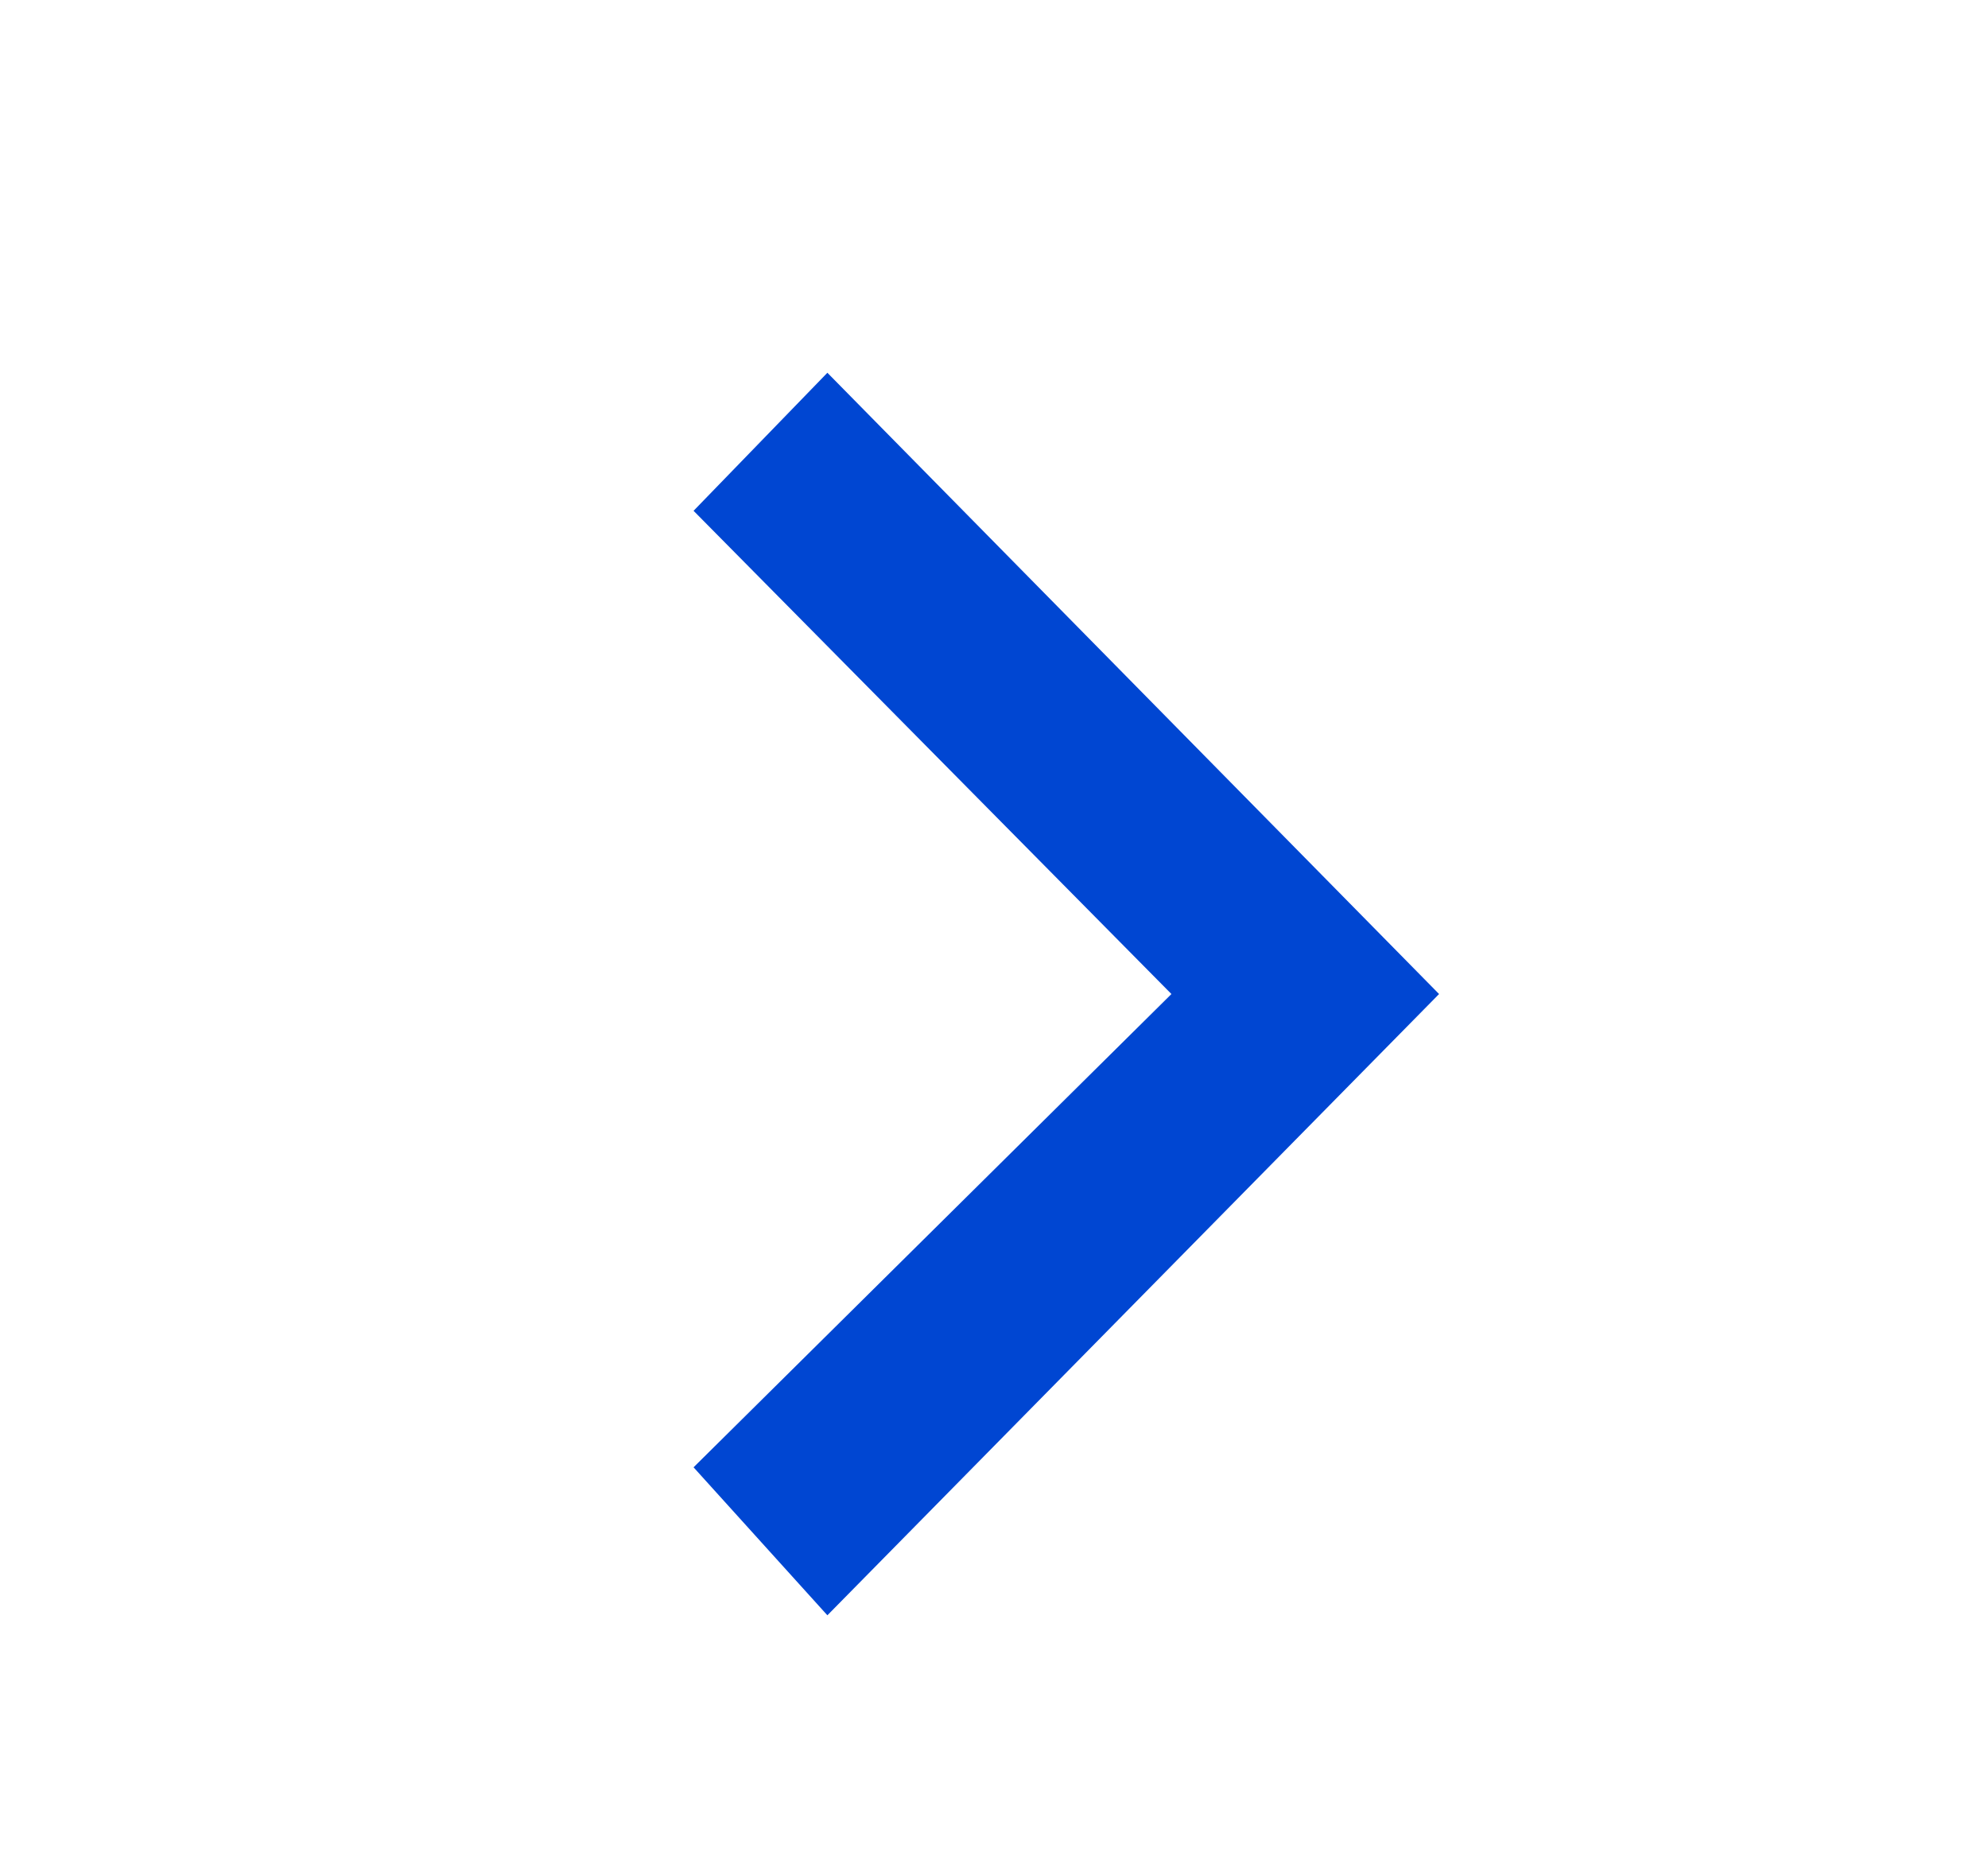
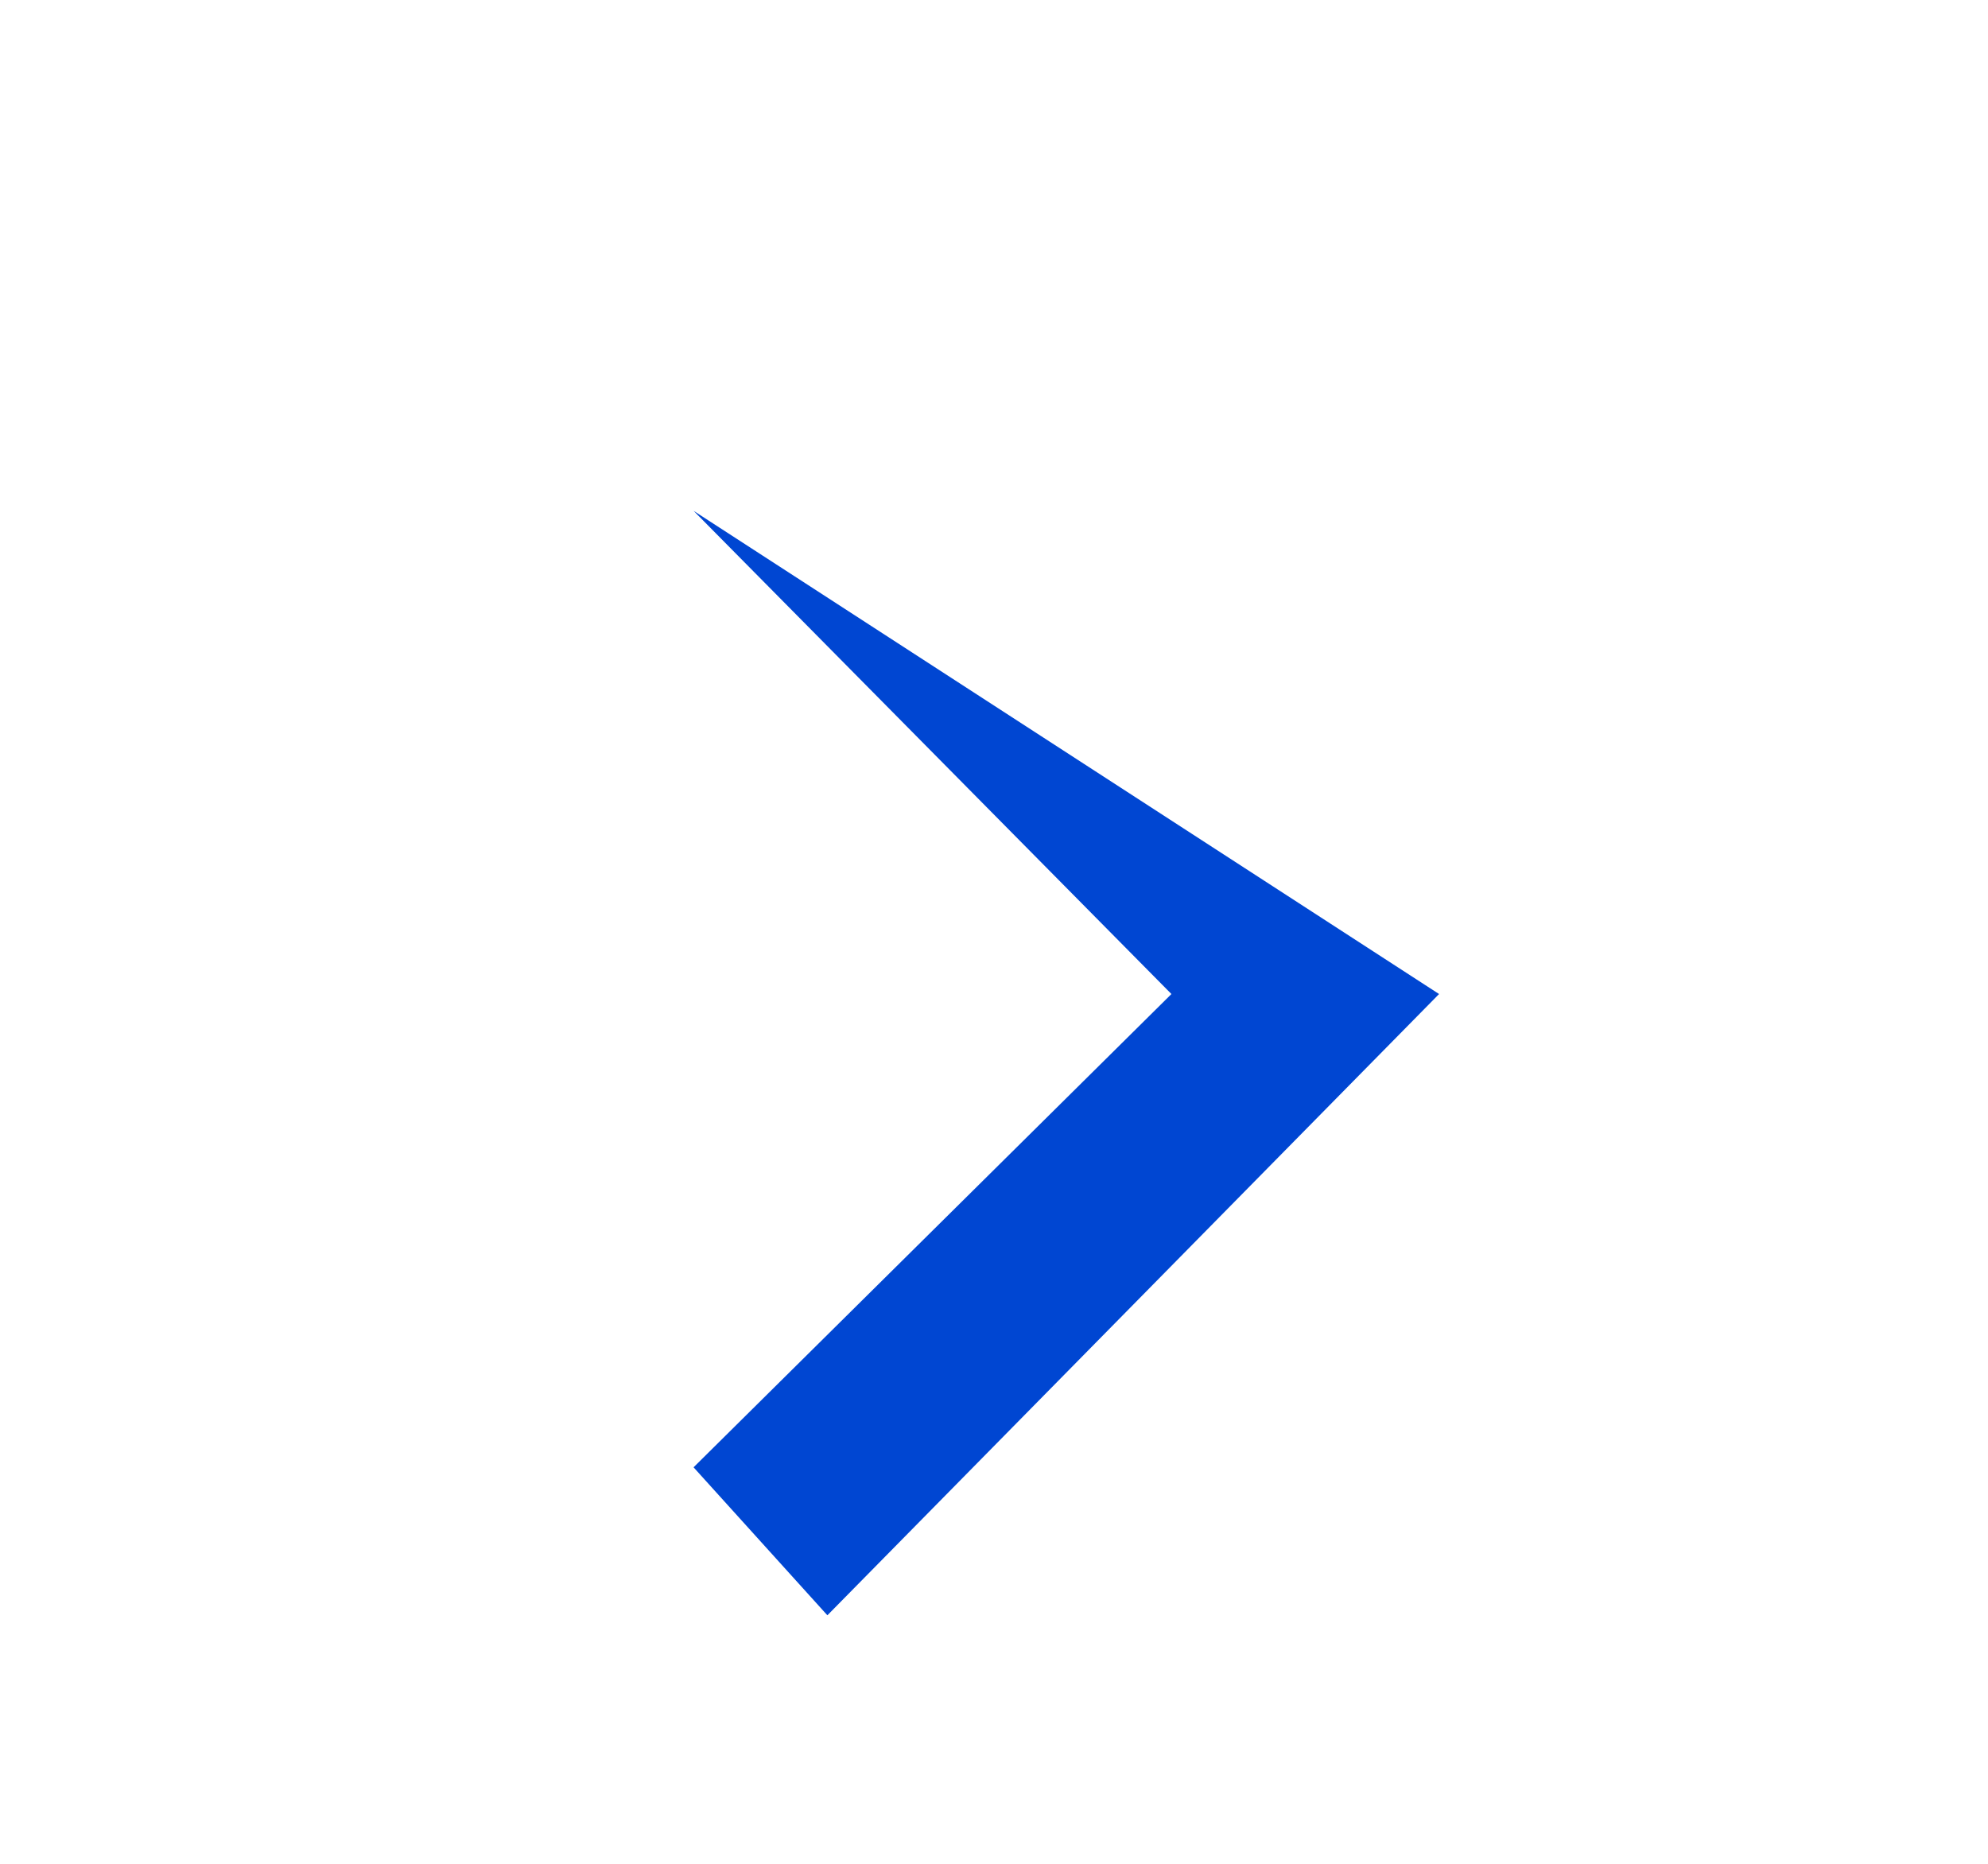
<svg xmlns="http://www.w3.org/2000/svg" width="16" height="15" viewBox="0 0 16 15" fill="none">
-   <path d="M6.659 13L5.582 11.809L9.428 8L5.582 4.111L6.659 3L11.582 8L6.659 13Z" fill="#0046D2" />
+   <path d="M6.659 13L5.582 11.809L9.428 8L5.582 4.111L11.582 8L6.659 13Z" fill="#0046D2" />
</svg>